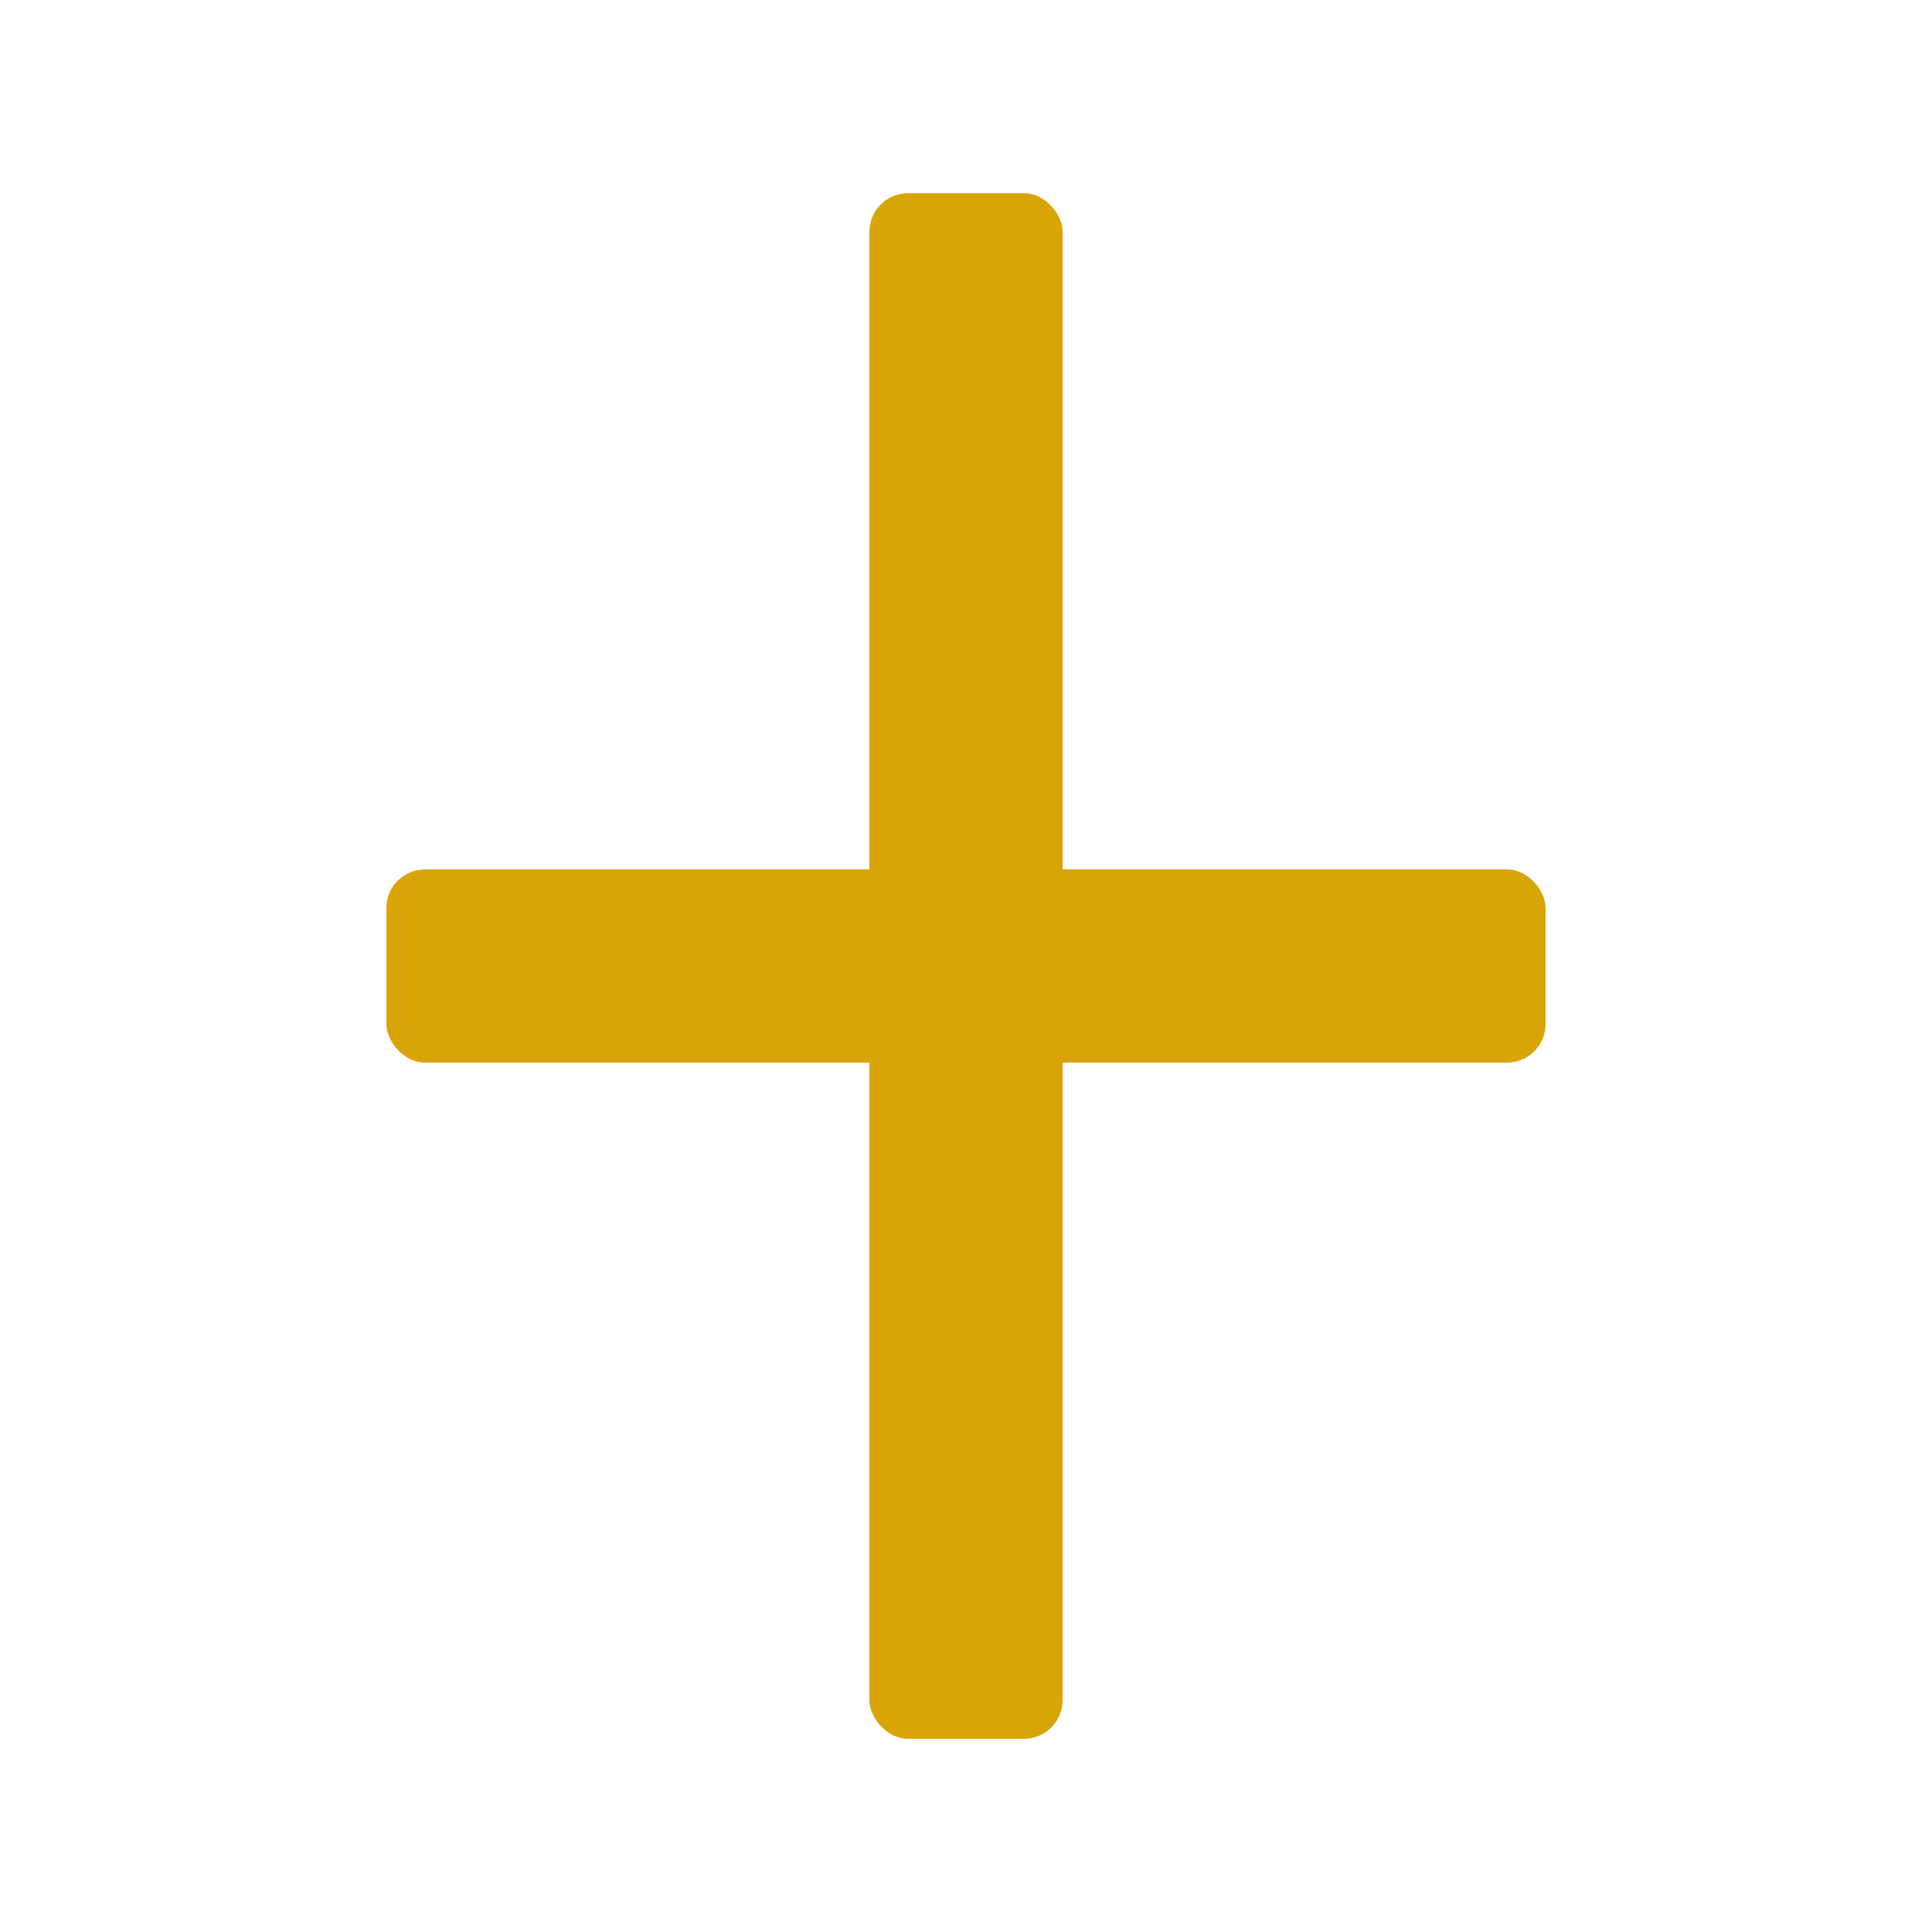
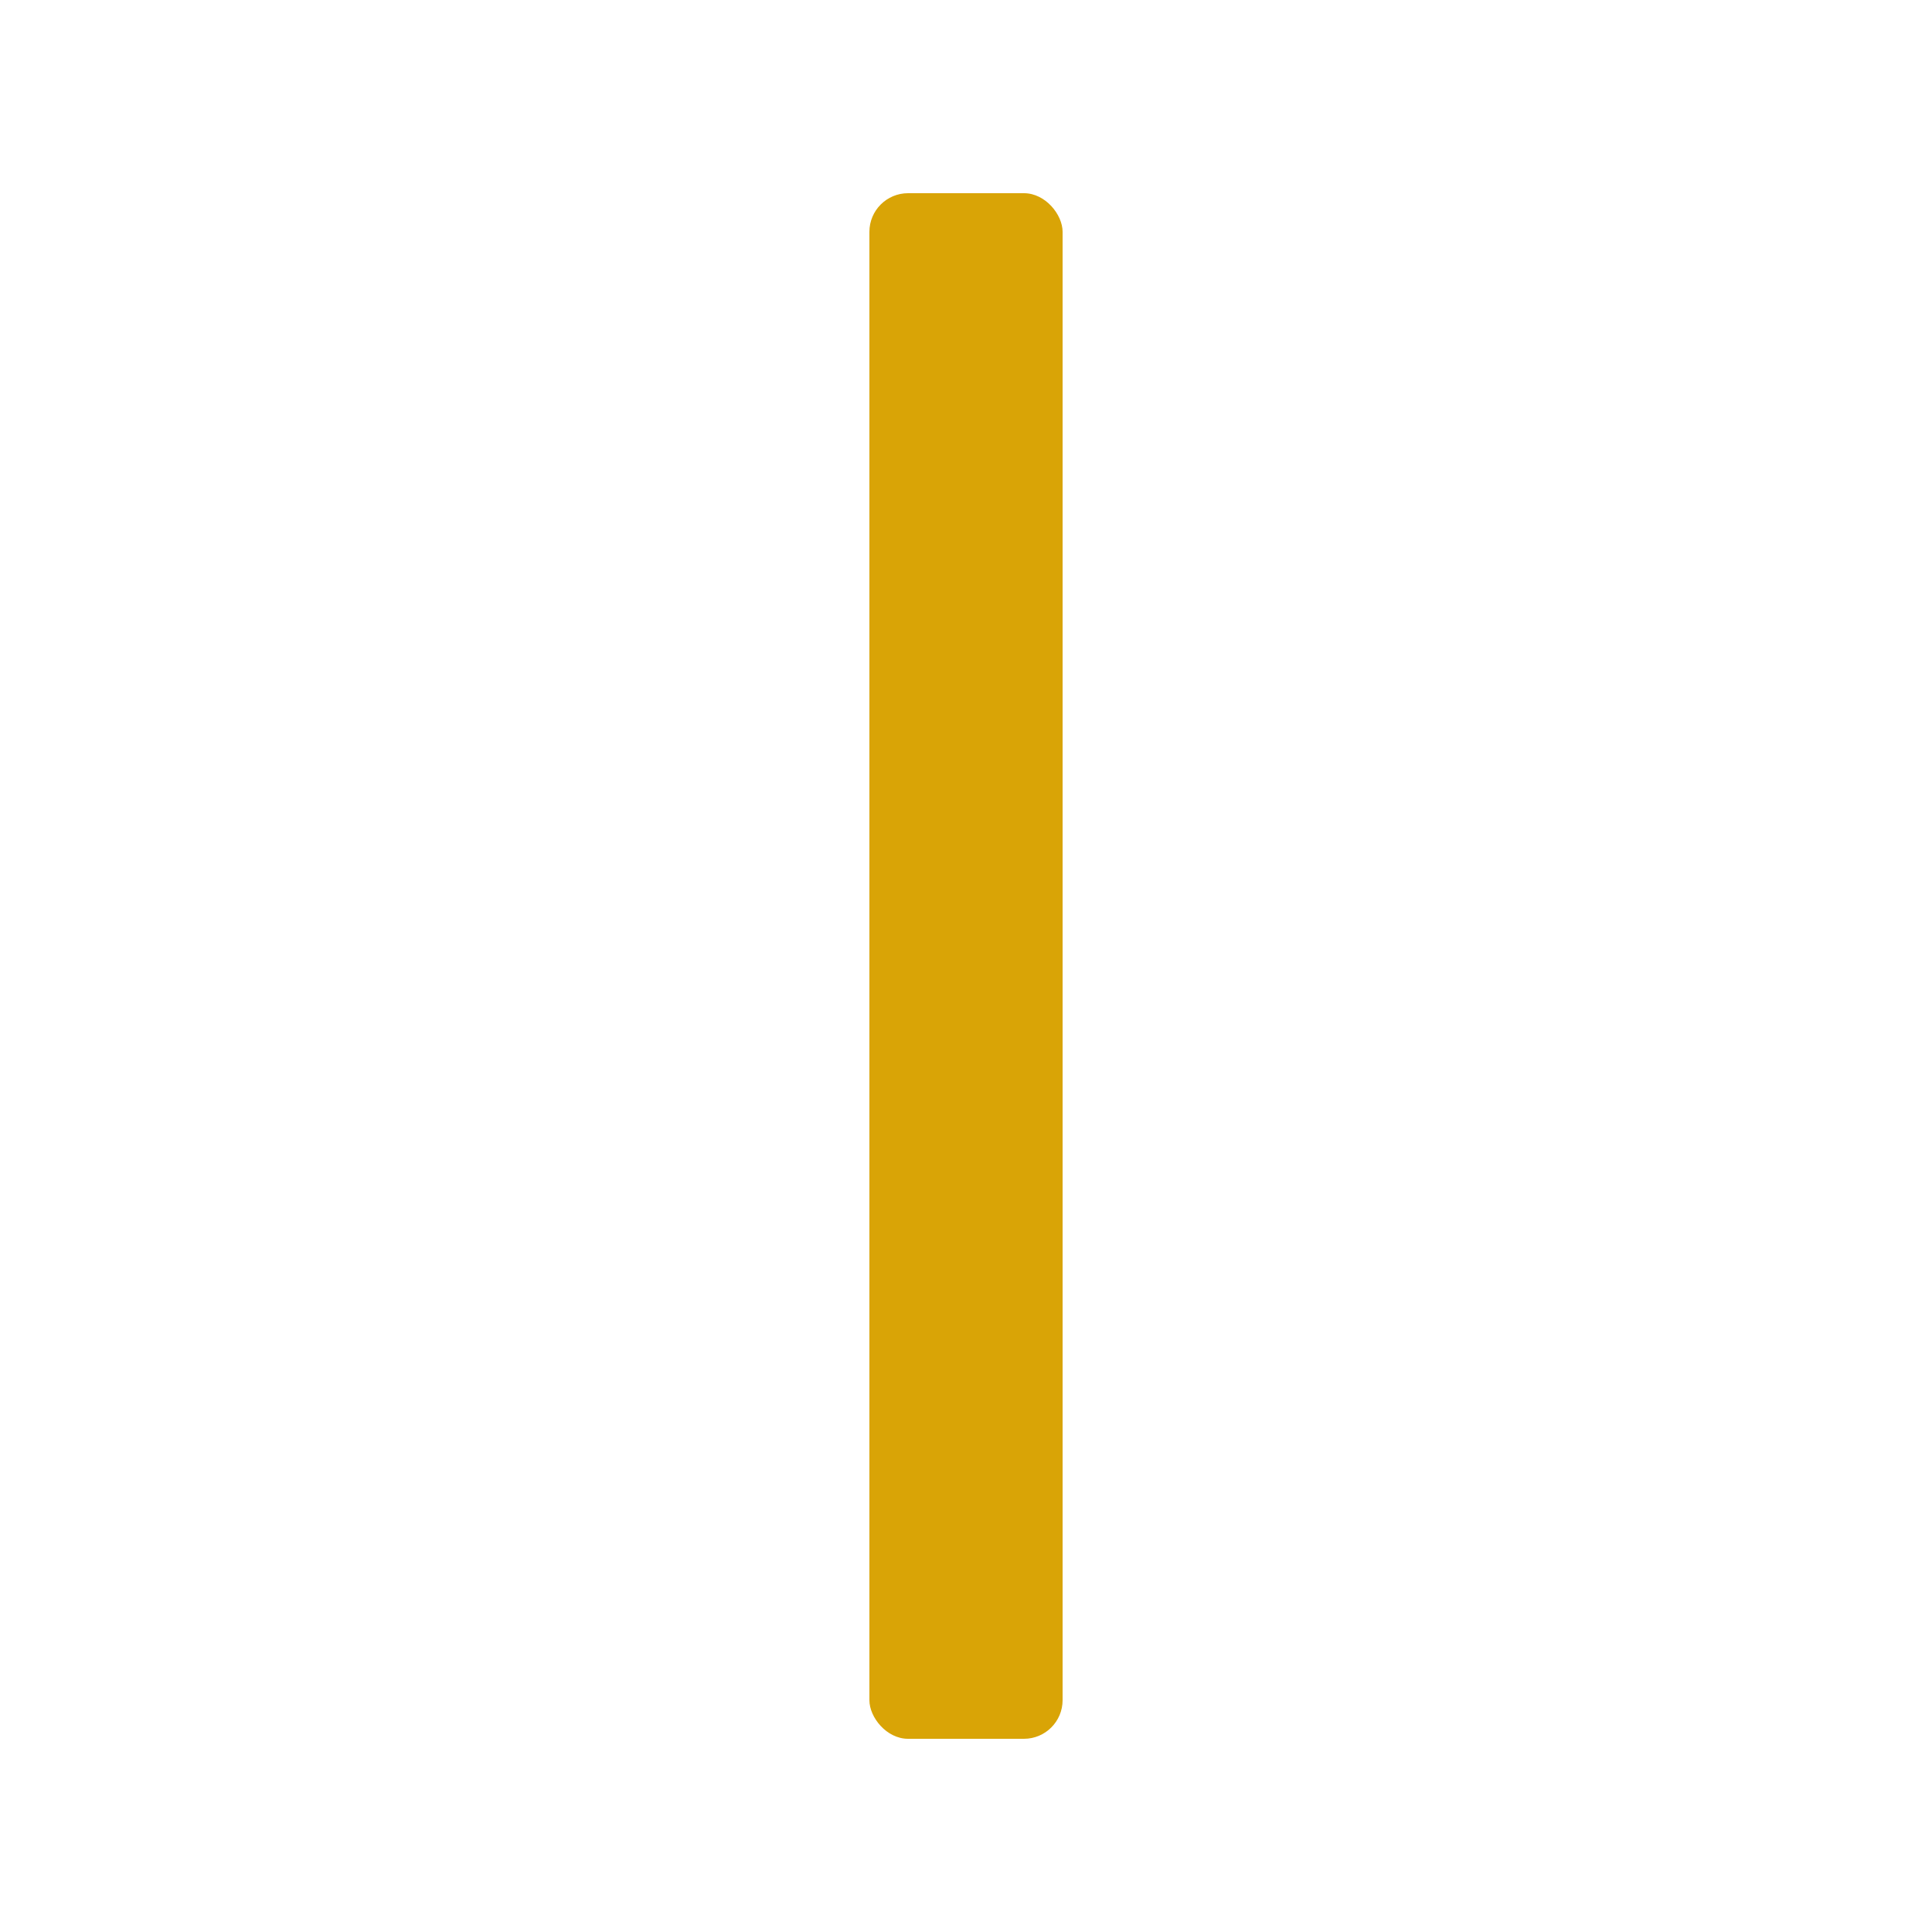
<svg xmlns="http://www.w3.org/2000/svg" viewBox="0 0 100 100">
  <rect x="45" y="10" width="10" height="80" rx="2" ry="2" fill="#d9a406" />
-   <rect x="20" y="45" width="60" height="10" rx="2" ry="2" fill="#d9a406" />
</svg>